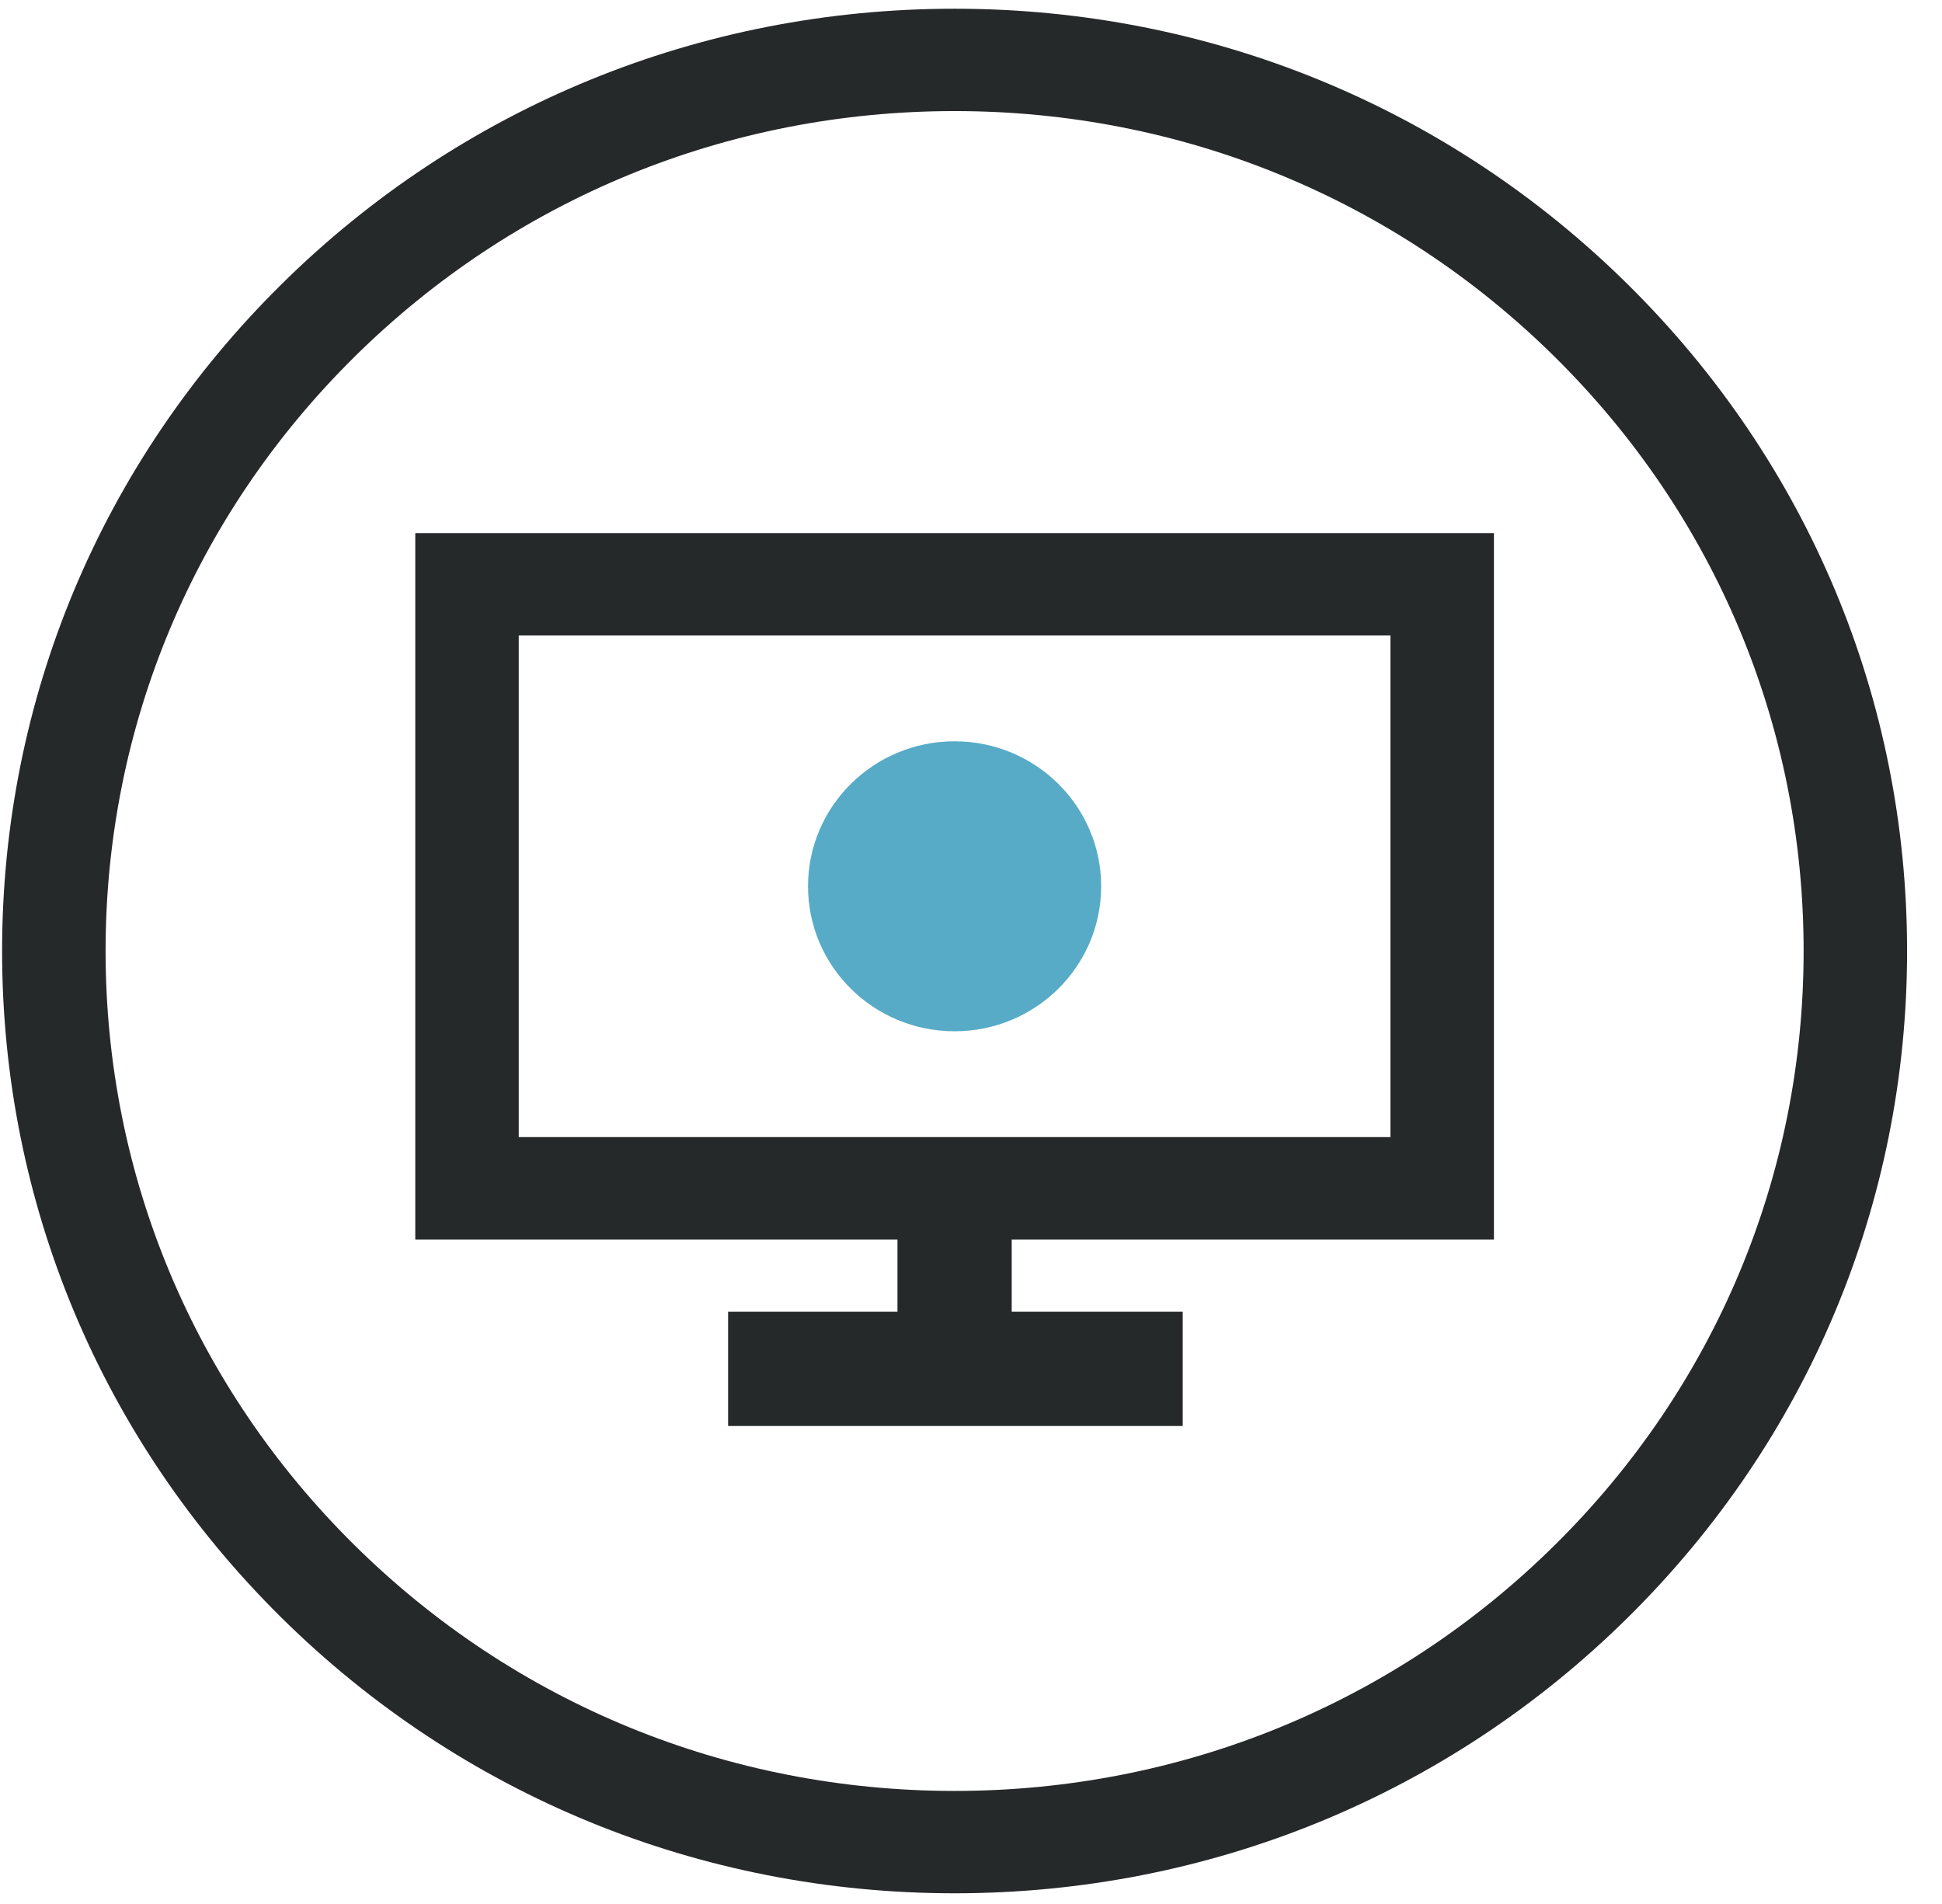
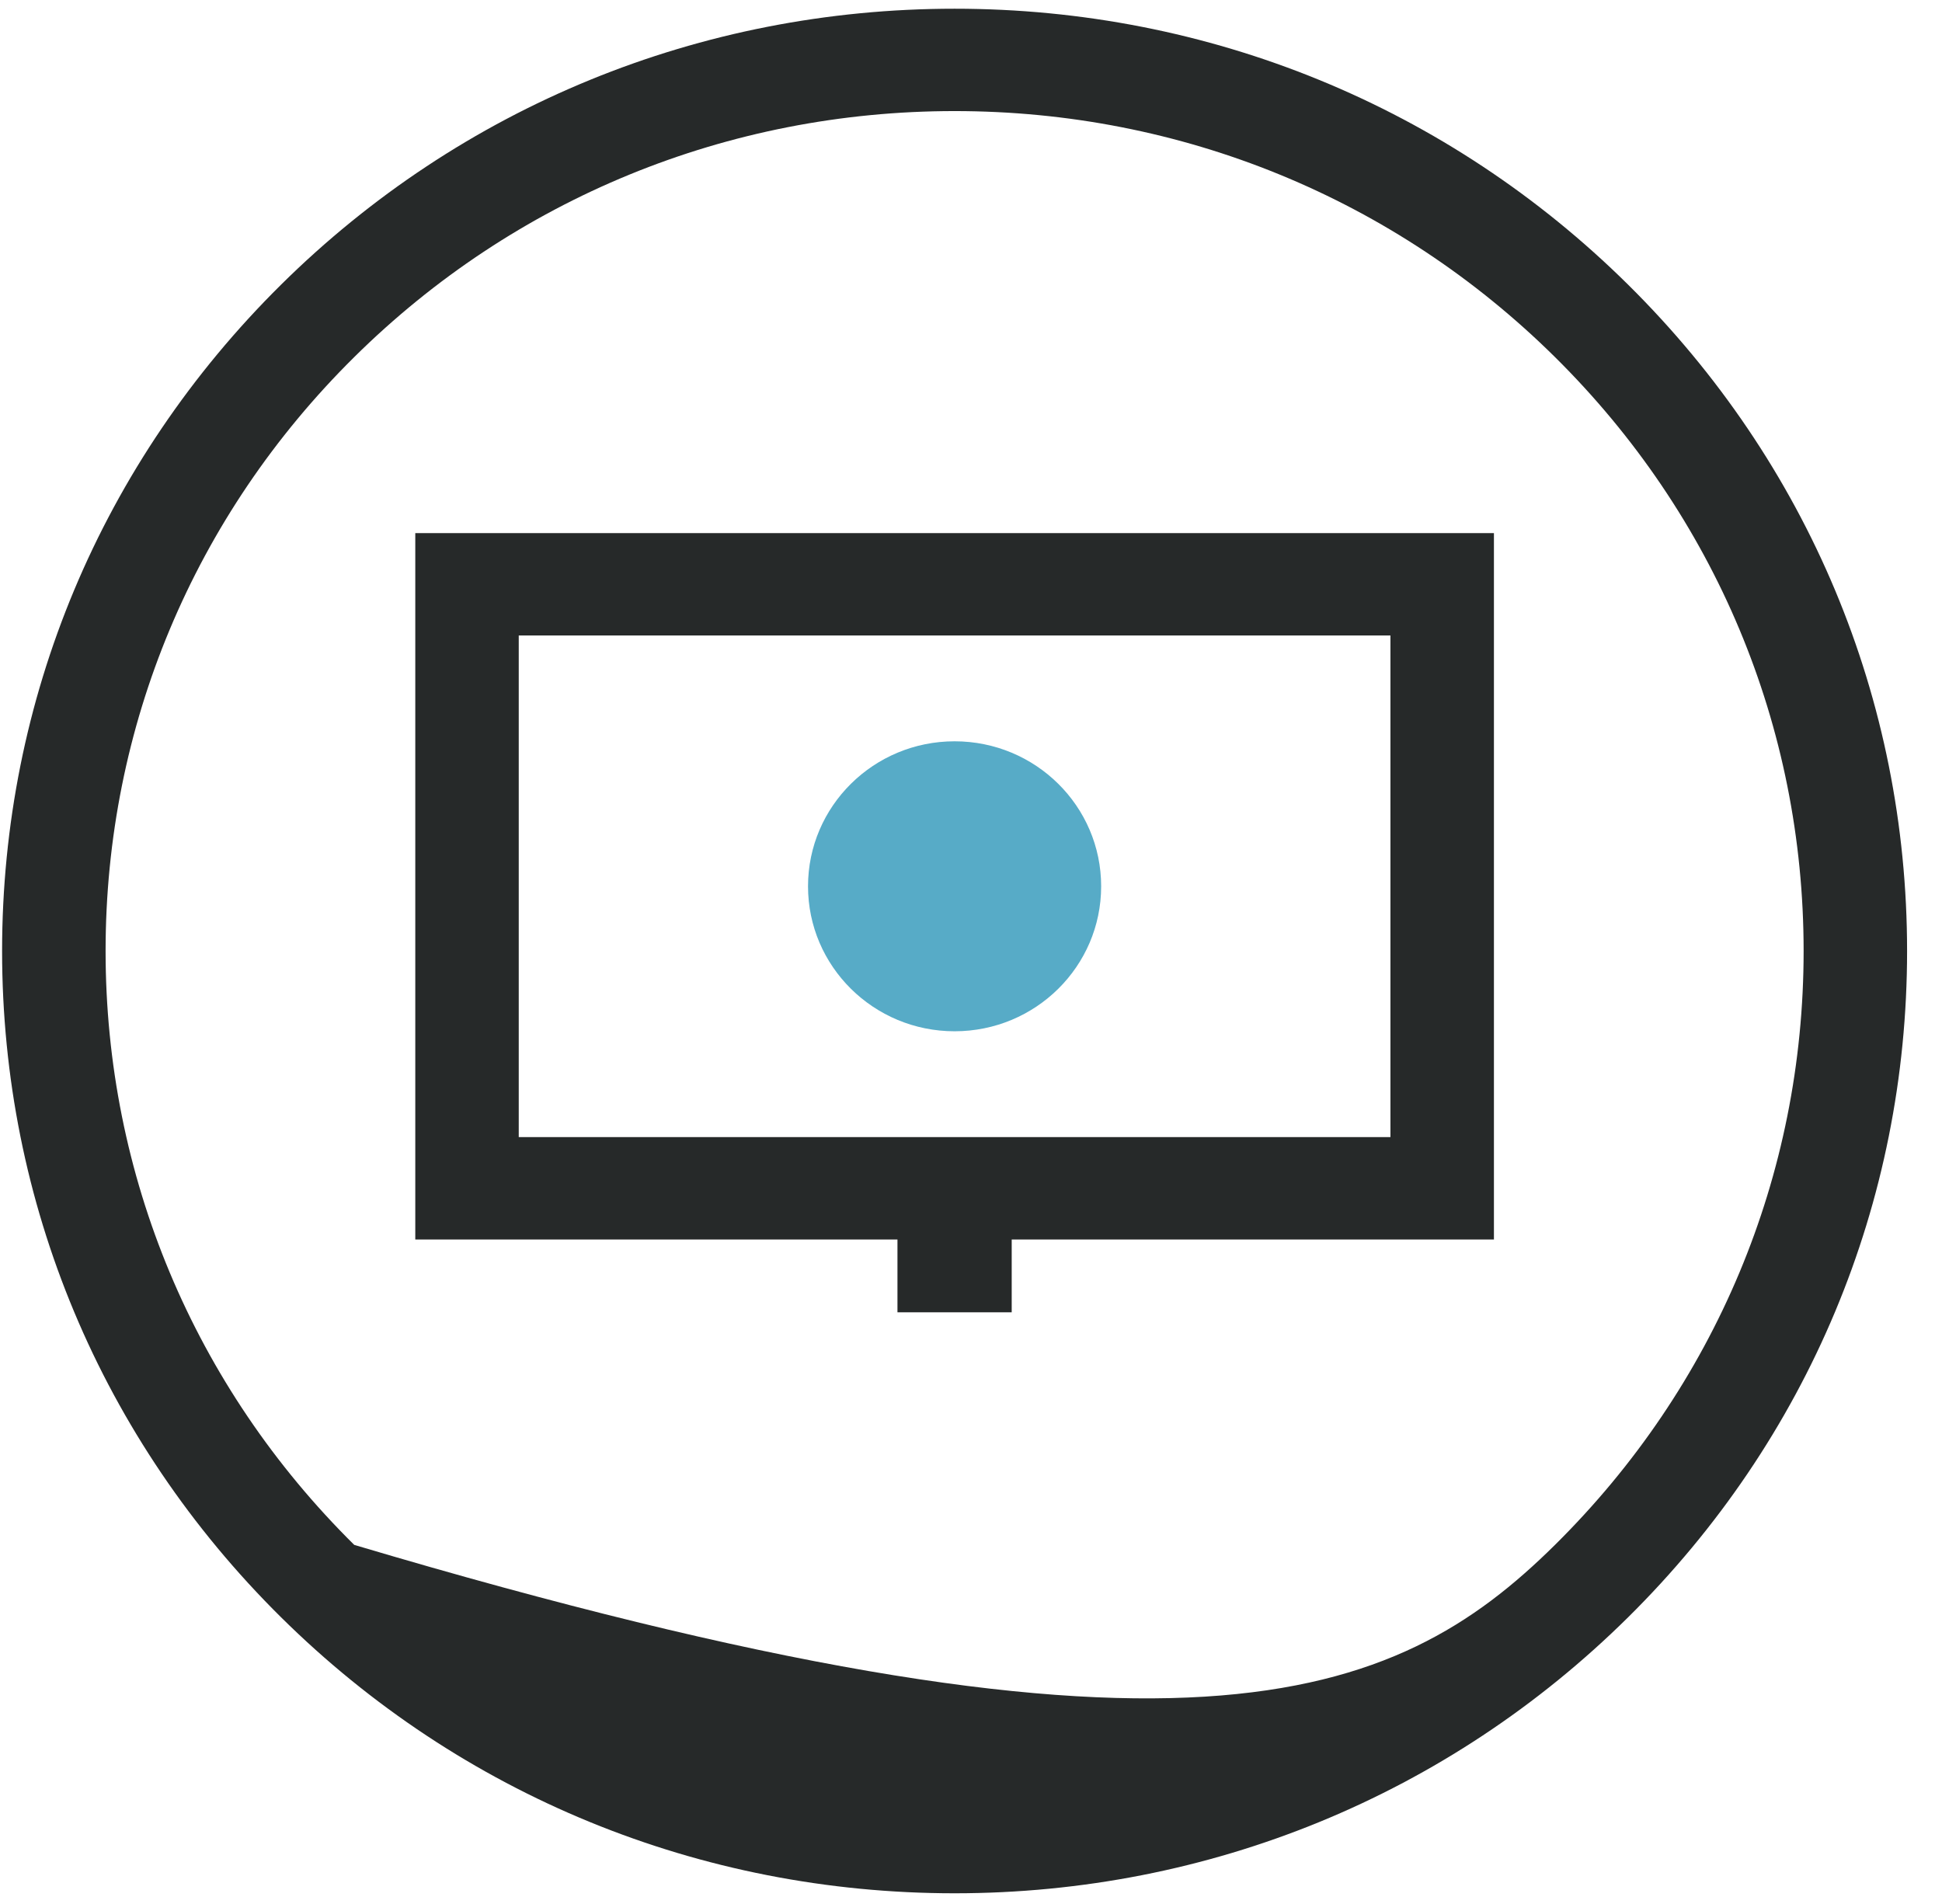
<svg xmlns="http://www.w3.org/2000/svg" width="51px" height="50px" viewBox="0 0 51 50">
  <title>Icon/Computer</title>
  <desc>Created with Sketch.</desc>
  <g id="Icon/Computer" stroke="none" stroke-width="1" fill="none" fill-rule="evenodd">
    <g id="Icons/Presence-Copy-2" transform="translate(0, 0)">
      <g id="Icons/Virtual">
-         <path d="M25.069,49.719 C18.388,49.719 12.106,47.145 7.381,42.471 C2.657,37.798 0.055,31.583 0.055,24.974 C0.055,18.364 2.657,12.15 7.381,7.476 C12.106,2.802 18.388,0.229 25.069,0.229 C31.751,0.229 38.032,2.802 42.757,7.476 C47.482,12.15 50.083,18.364 50.083,24.974 C50.083,31.583 47.482,37.798 42.757,42.471 C38.032,47.145 31.751,49.719 25.069,49.719 M25.069,2.917 C19.113,2.917 13.514,5.211 9.303,9.377 C5.091,13.543 2.773,19.082 2.773,24.974 C2.773,30.865 5.091,36.405 9.303,40.57 C13.514,44.737 19.113,47.031 25.069,47.031 C31.025,47.031 36.624,44.737 40.836,40.57 C45.047,36.405 47.366,30.865 47.366,24.974 C47.366,19.082 45.047,13.543 40.836,9.377 C36.624,5.211 31.025,2.917 25.069,2.917" id="Fill-1234" fill="#262929" />
+         <path d="M25.069,49.719 C18.388,49.719 12.106,47.145 7.381,42.471 C2.657,37.798 0.055,31.583 0.055,24.974 C0.055,18.364 2.657,12.15 7.381,7.476 C12.106,2.802 18.388,0.229 25.069,0.229 C31.751,0.229 38.032,2.802 42.757,7.476 C47.482,12.15 50.083,18.364 50.083,24.974 C50.083,31.583 47.482,37.798 42.757,42.471 C38.032,47.145 31.751,49.719 25.069,49.719 M25.069,2.917 C19.113,2.917 13.514,5.211 9.303,9.377 C5.091,13.543 2.773,19.082 2.773,24.974 C2.773,30.865 5.091,36.405 9.303,40.57 C31.025,47.031 36.624,44.737 40.836,40.57 C45.047,36.405 47.366,30.865 47.366,24.974 C47.366,19.082 45.047,13.543 40.836,9.377 C36.624,5.211 31.025,2.917 25.069,2.917" id="Fill-1234" fill="#262929" />
        <path d="M39.233,14 L10.906,14 L10.906,32.55 L39.233,32.55 L39.233,14 Z M13.623,29.861 L36.515,29.861 L36.515,16.688 L13.623,16.688 L13.623,29.861 Z" id="Fill-1236" fill="#262929" />
        <path d="M28.918,23.275 C28.918,25.378 27.195,27.082 25.069,27.082 C22.944,27.082 21.22,25.378 21.22,23.275 C21.22,21.172 22.944,19.467 25.069,19.467 C27.195,19.467 28.918,21.172 28.918,23.275" id="Fill-1237" fill="#57ABC7" />
      </g>
    </g>
    <line x1="25.069" y1="31.248" x2="25.069" y2="34.462" id="Path-3" stroke="#262929" stroke-width="3" />
-     <line x1="25.091" y1="29.977" x2="25.091" y2="41.916" id="Path-3-Copy" stroke="#262929" stroke-width="3" transform="translate(25.091, 35.947) rotate(-90) translate(-25.091, -35.947) " />
  </g>
</svg>